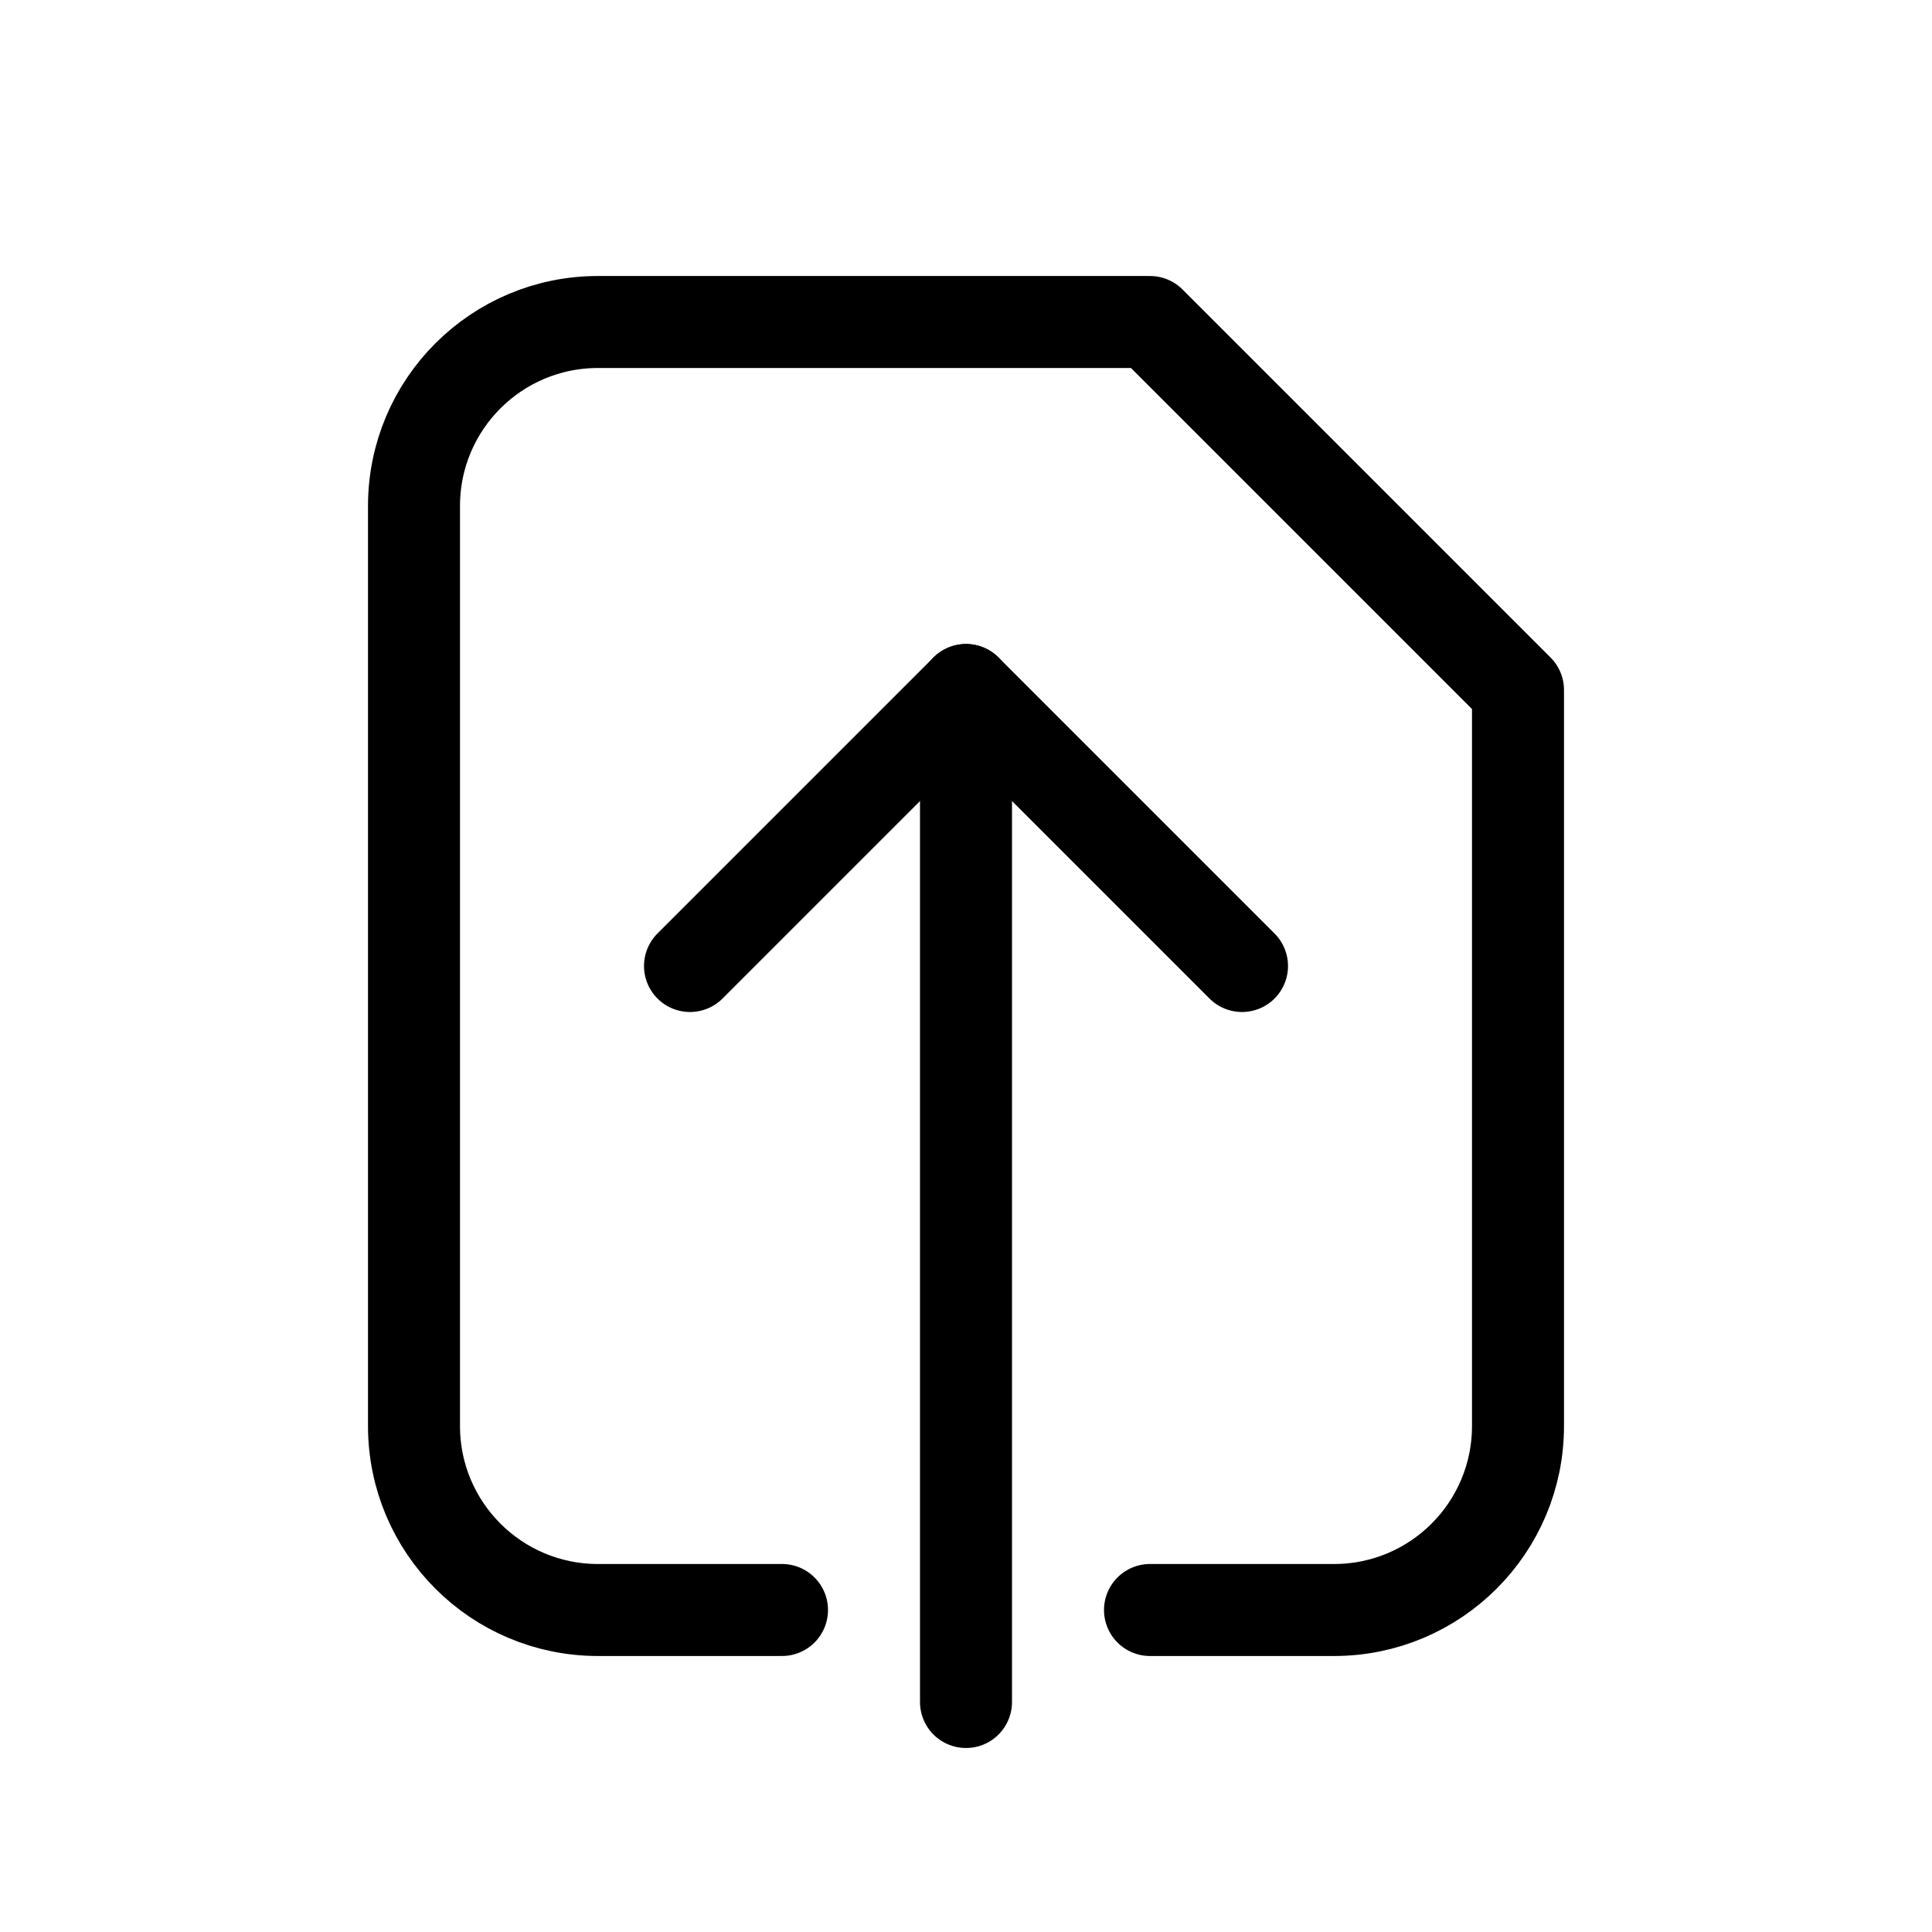
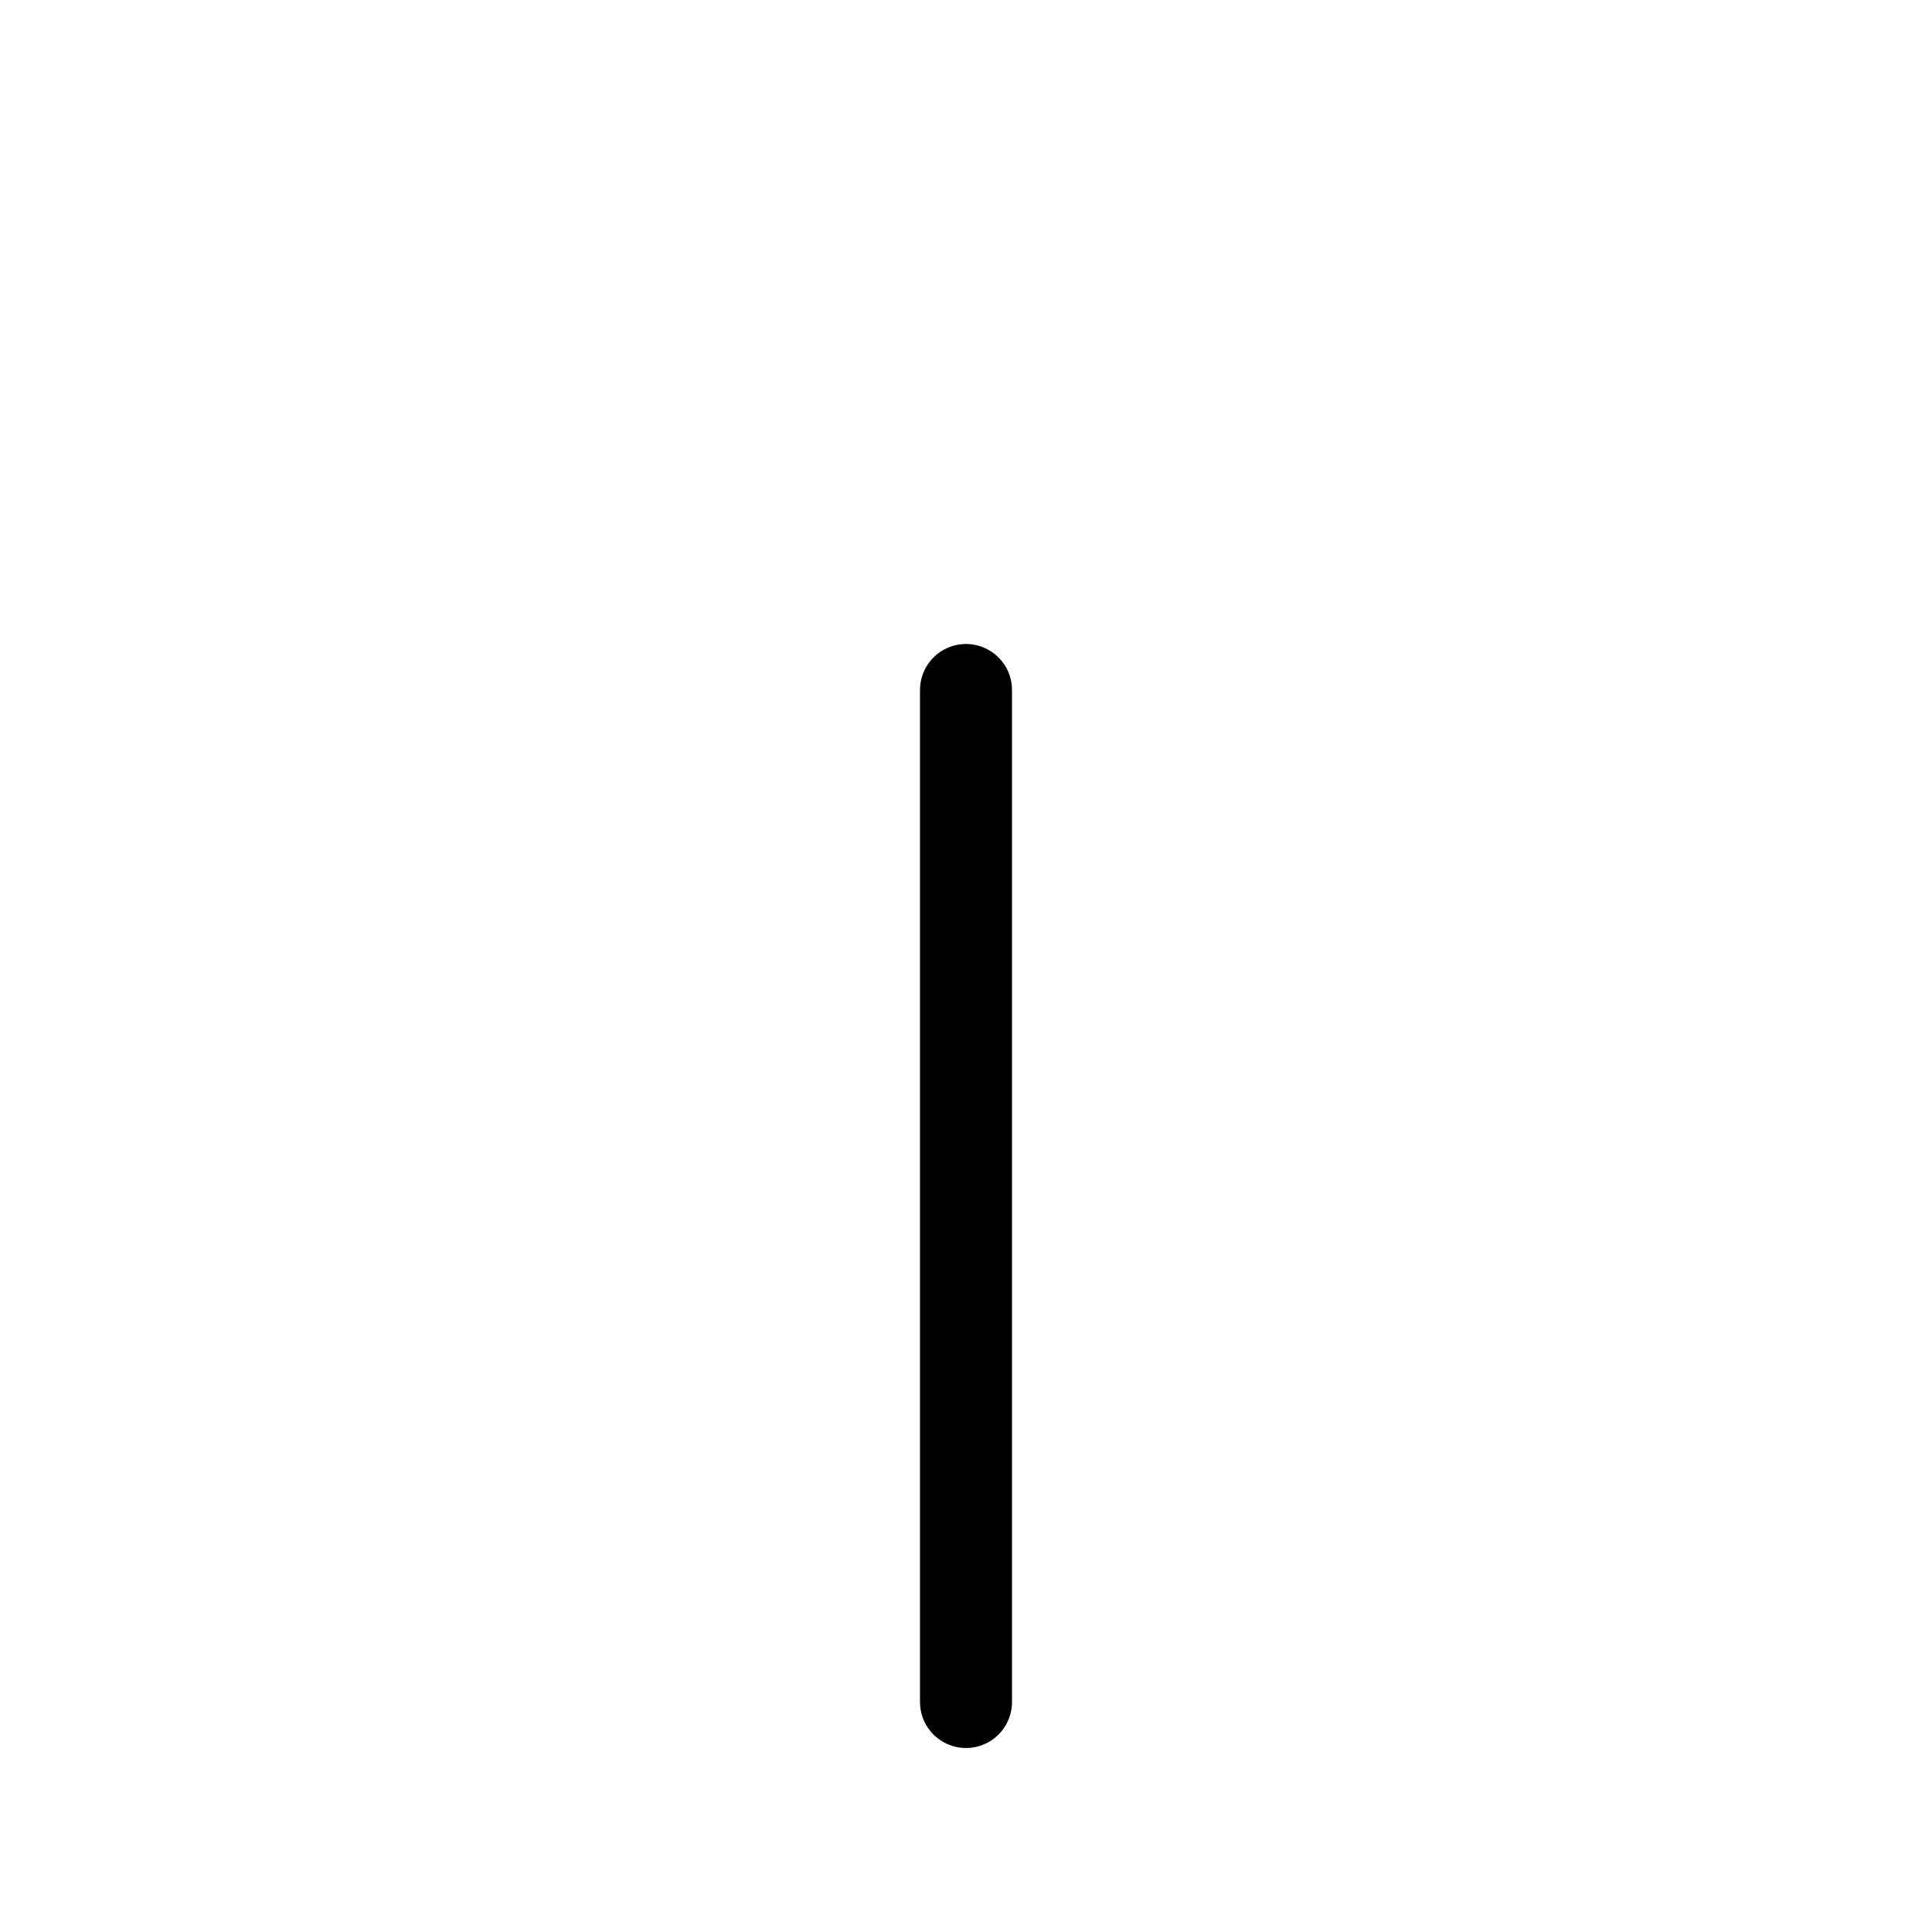
<svg xmlns="http://www.w3.org/2000/svg" width="800px" height="800px" viewBox="0 0 21 21">
  <g fill="none" fill-rule="evenodd" stroke="#000000" stroke-linecap="round" stroke-linejoin="round" transform="translate(4 3)">
-     <path d="m8.5 14.5h2c1.105 0 2-.895 2-2v-8l-4-4h-6c-1.105 0-2 .895-2 2v10c0 1.105.895 2 2 2h2" />
-     <path d="m3.5 7.5 3-3 3 3" />
    <path d="m6.5 4.5v11" />
  </g>
</svg>